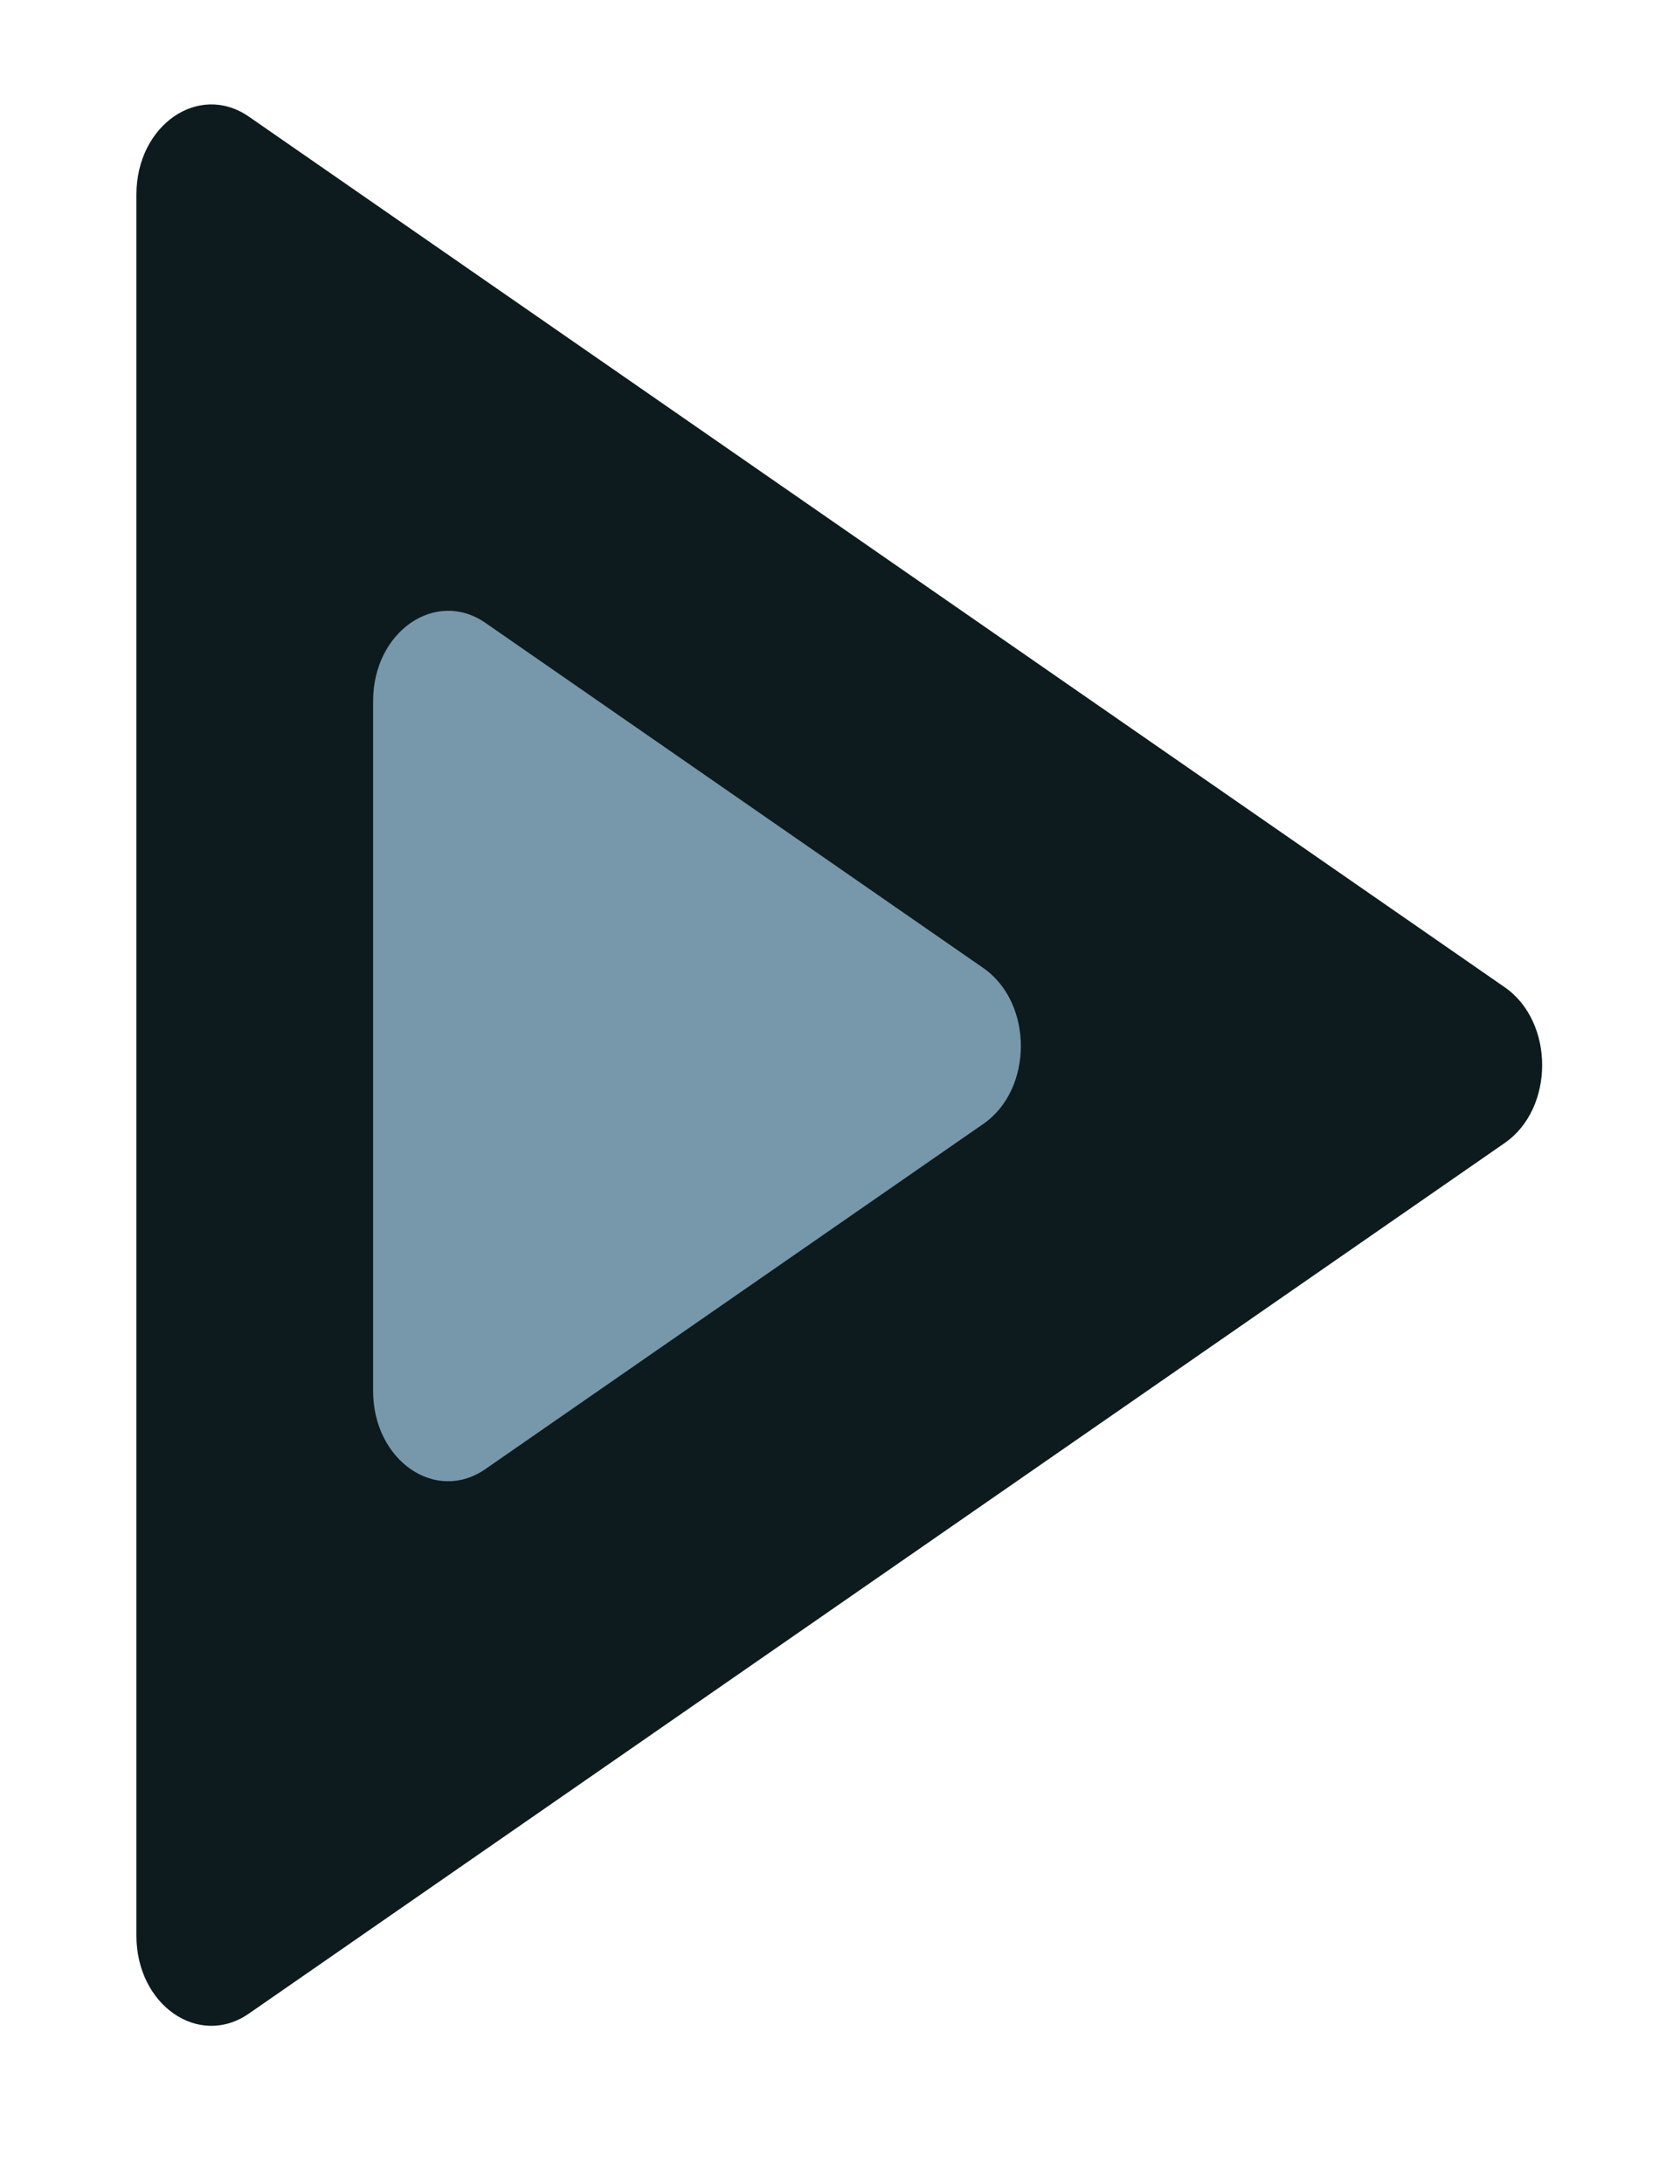
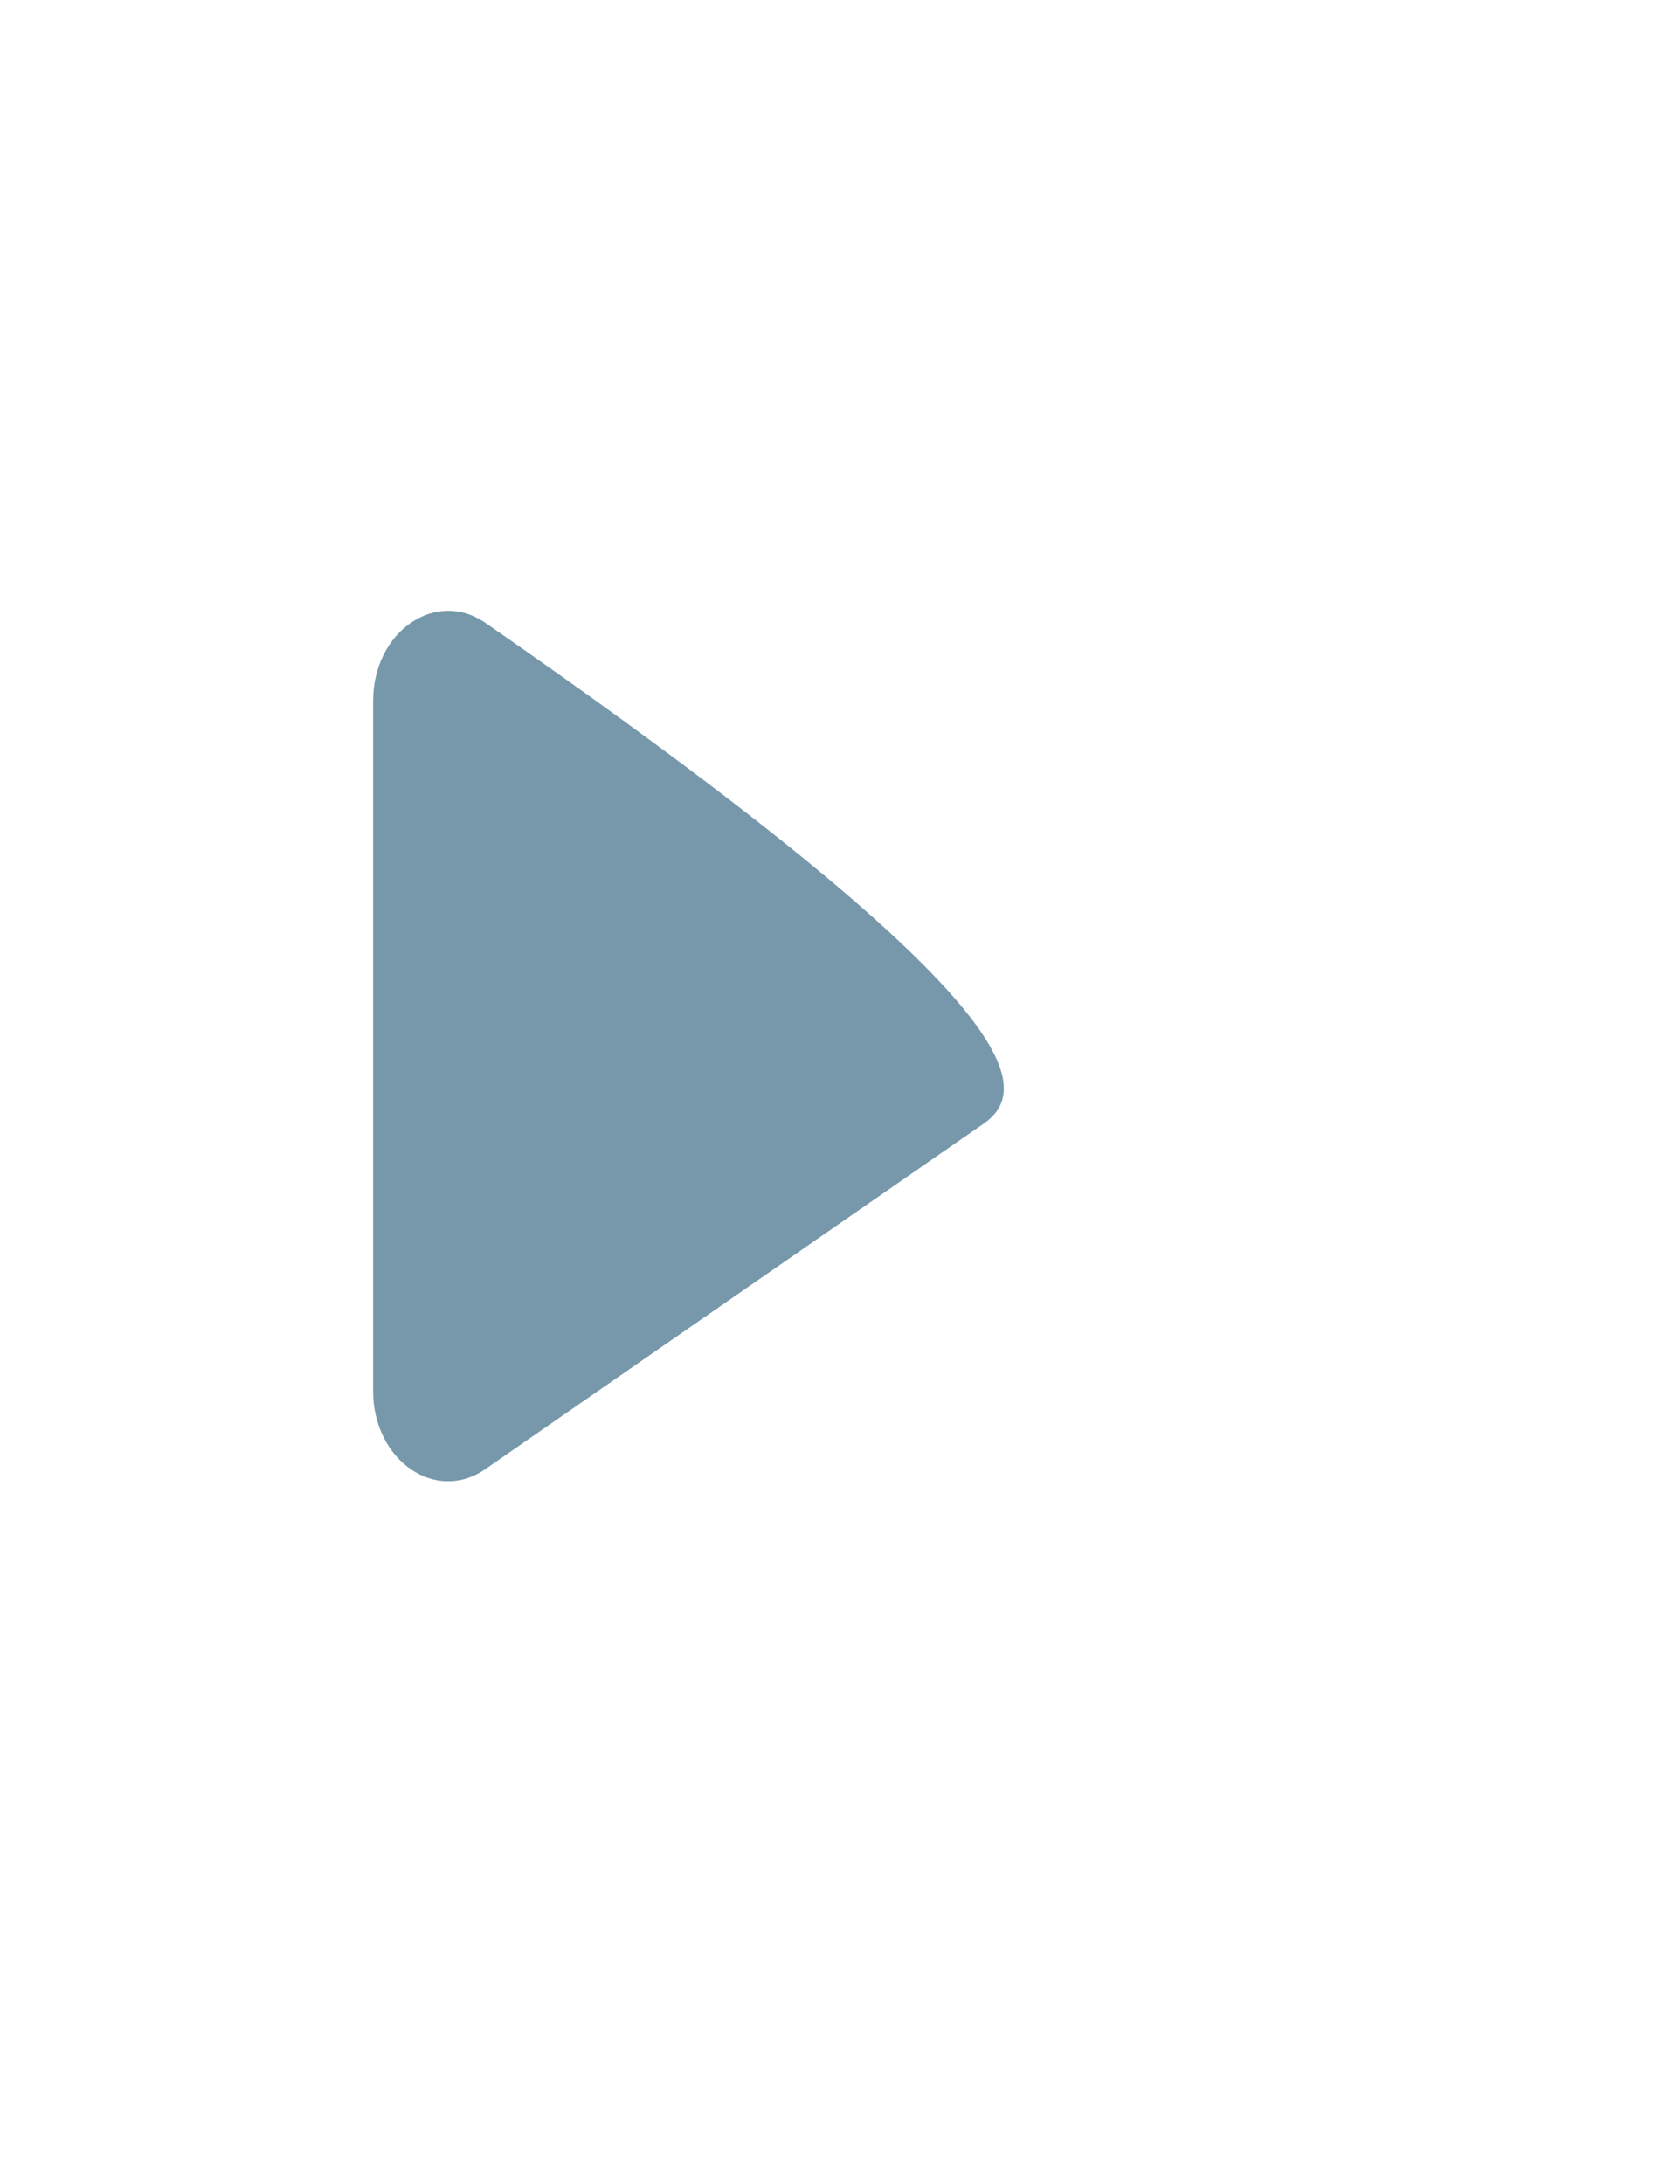
<svg xmlns="http://www.w3.org/2000/svg" width="10" height="13" viewBox="0 0 10 13" fill="none">
-   <path d="M0.812 1.158C0.812 0.745 1.183 0.488 1.481 0.694L8.956 5.876C9.254 6.082 9.254 6.598 8.956 6.804L1.481 11.986C1.183 12.192 0.812 11.935 0.812 11.522V1.158Z" fill="#0D1B1E" />
-   <path d="M2.221 4.172C2.221 3.76 2.593 3.502 2.89 3.708L5.853 5.762C6.151 5.969 6.151 6.484 5.853 6.69L2.89 8.744C2.593 8.951 2.221 8.693 2.221 8.28V4.172Z" fill="#7798AB" />
+   <path d="M2.221 4.172C2.221 3.76 2.593 3.502 2.89 3.708C6.151 5.969 6.151 6.484 5.853 6.69L2.89 8.744C2.593 8.951 2.221 8.693 2.221 8.28V4.172Z" fill="#7798AB" />
</svg>